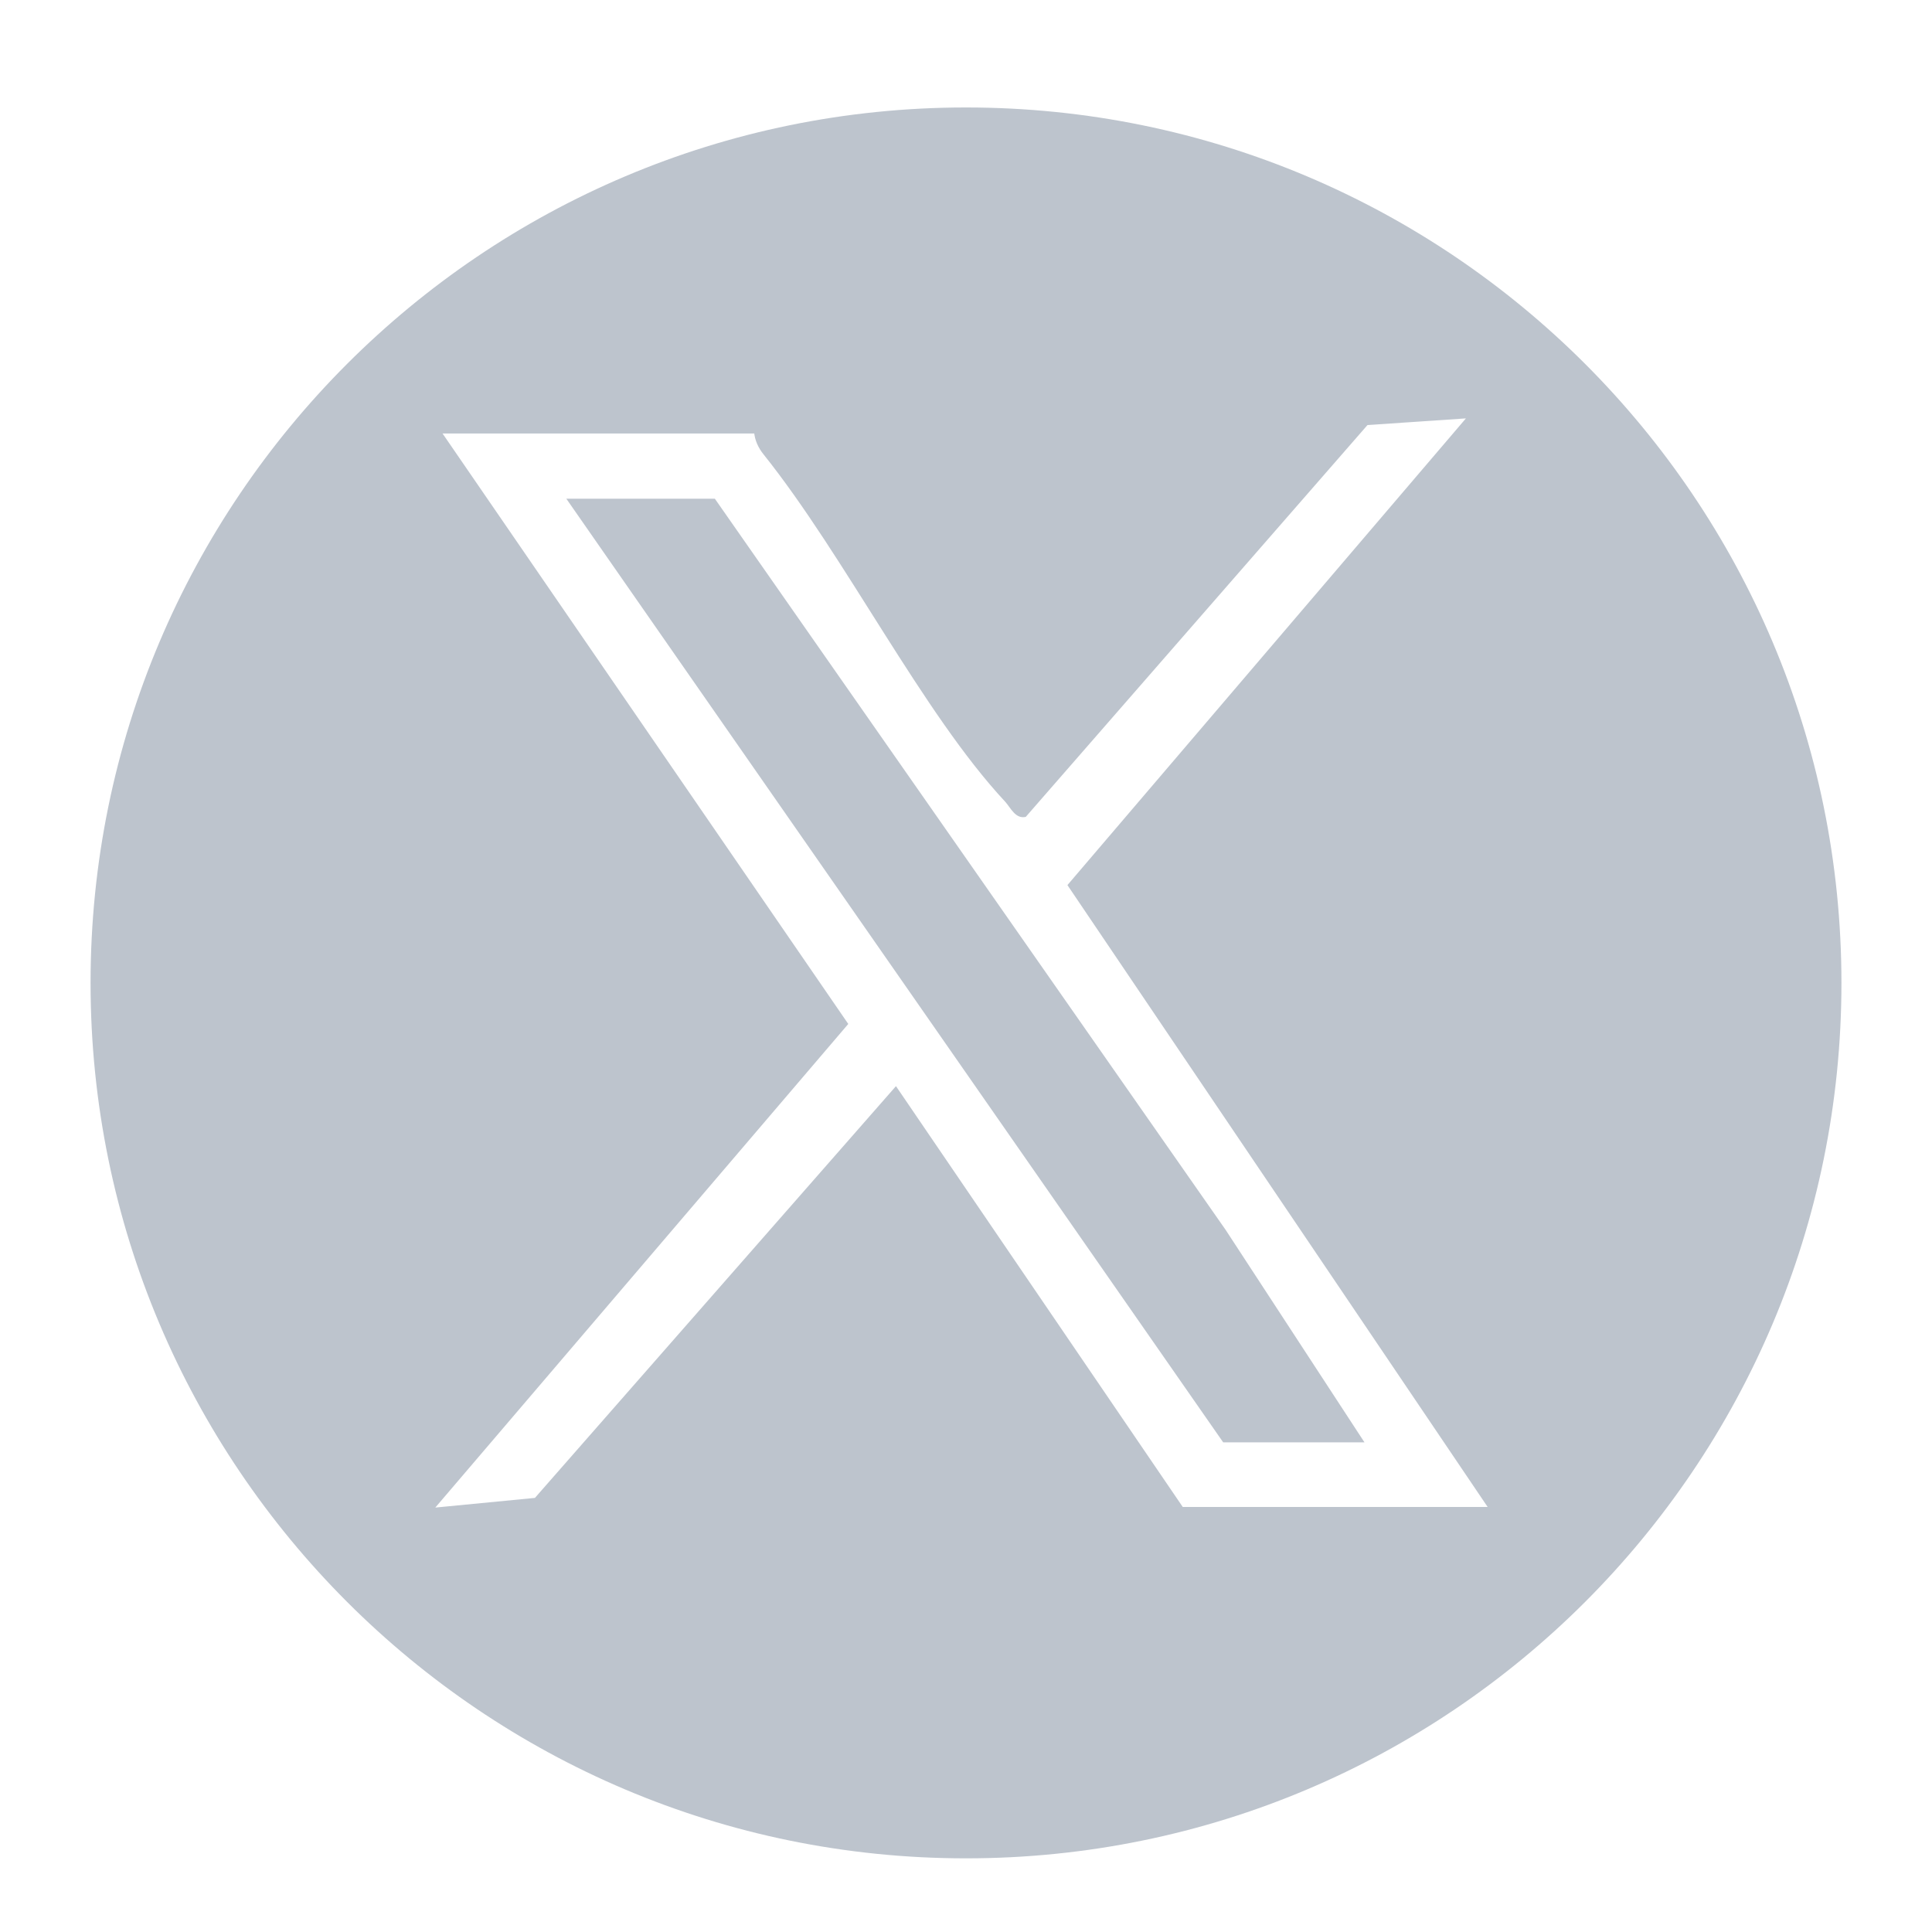
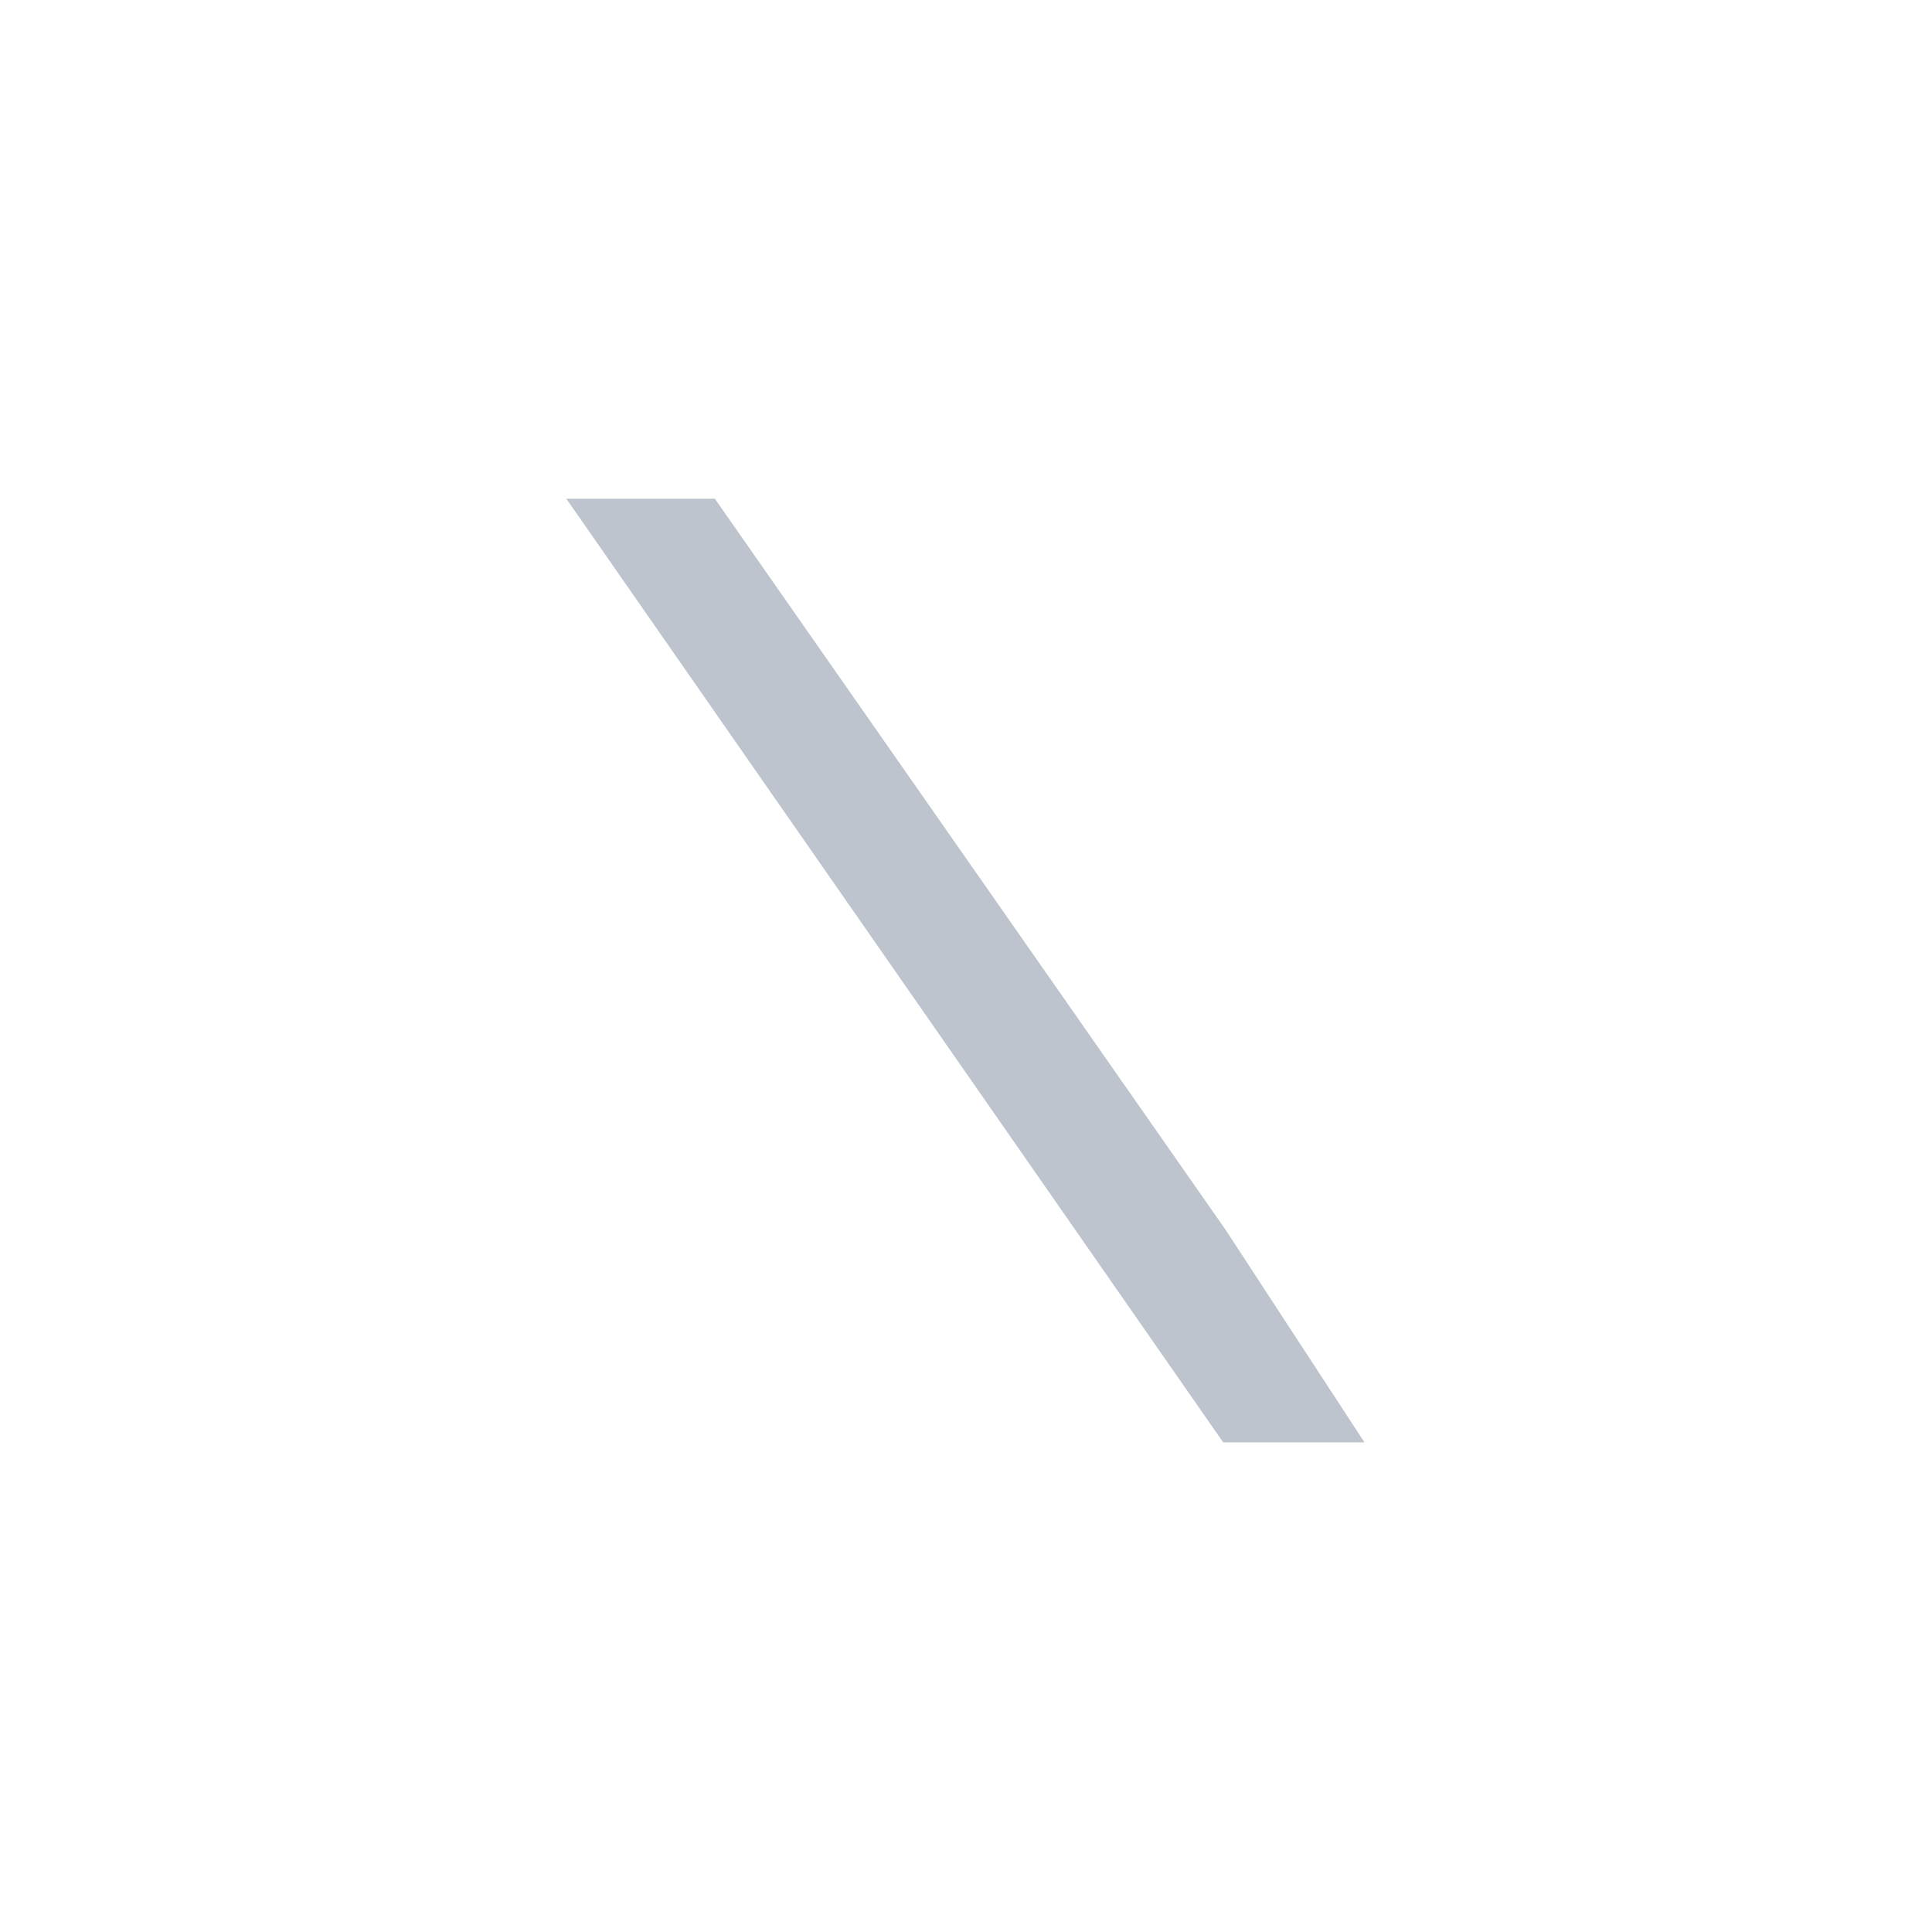
<svg xmlns="http://www.w3.org/2000/svg" id="Layer_1" version="1.1" viewBox="0 0 32 32">
  <defs>
    <style>
      .st0 {
        fill: #bdc4cd;
      }
    </style>
  </defs>
-   <path class="st0" d="M30.5,16.28c0,8.01-6.49,14.5-14.5,14.5S1.5,24.28,1.5,16.28,7.99,1.78,16,1.78s14.5,6.49,14.5,14.5ZM12.5,7.18h-5.17l6.72,9.78-6.84,8.01,1.65-.16,5.98-6.82,4.75,6.97h5.05l-6.96-10.3,6.6-7.73-1.63.11-5.66,6.49c-.17.04-.25-.15-.34-.25-1.37-1.47-2.65-4.06-4-5.75-.09-.11-.15-.24-.16-.38Z" />
  <polygon class="st0" points="22.6 23.89 20.26 23.89 9.38 8.26 11.84 8.26 20.3 20.37 22.6 23.89" />
</svg>